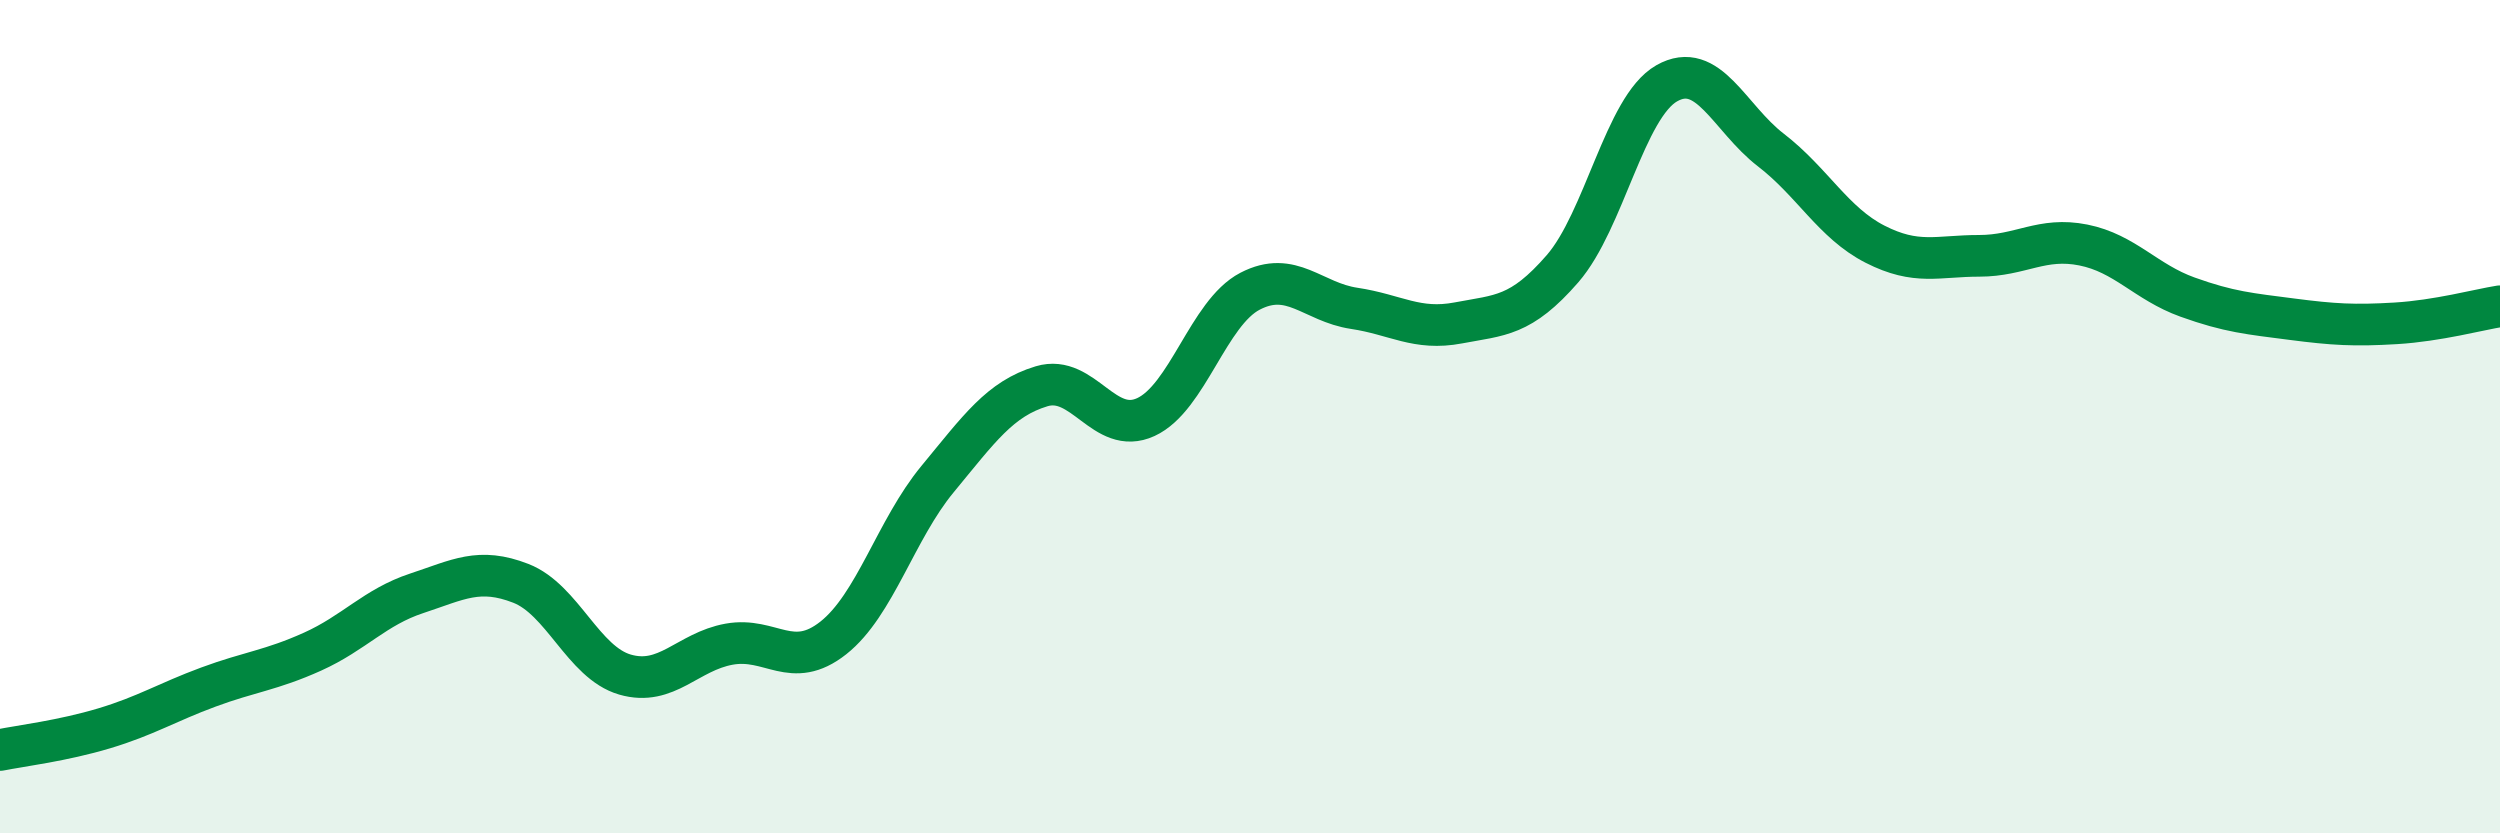
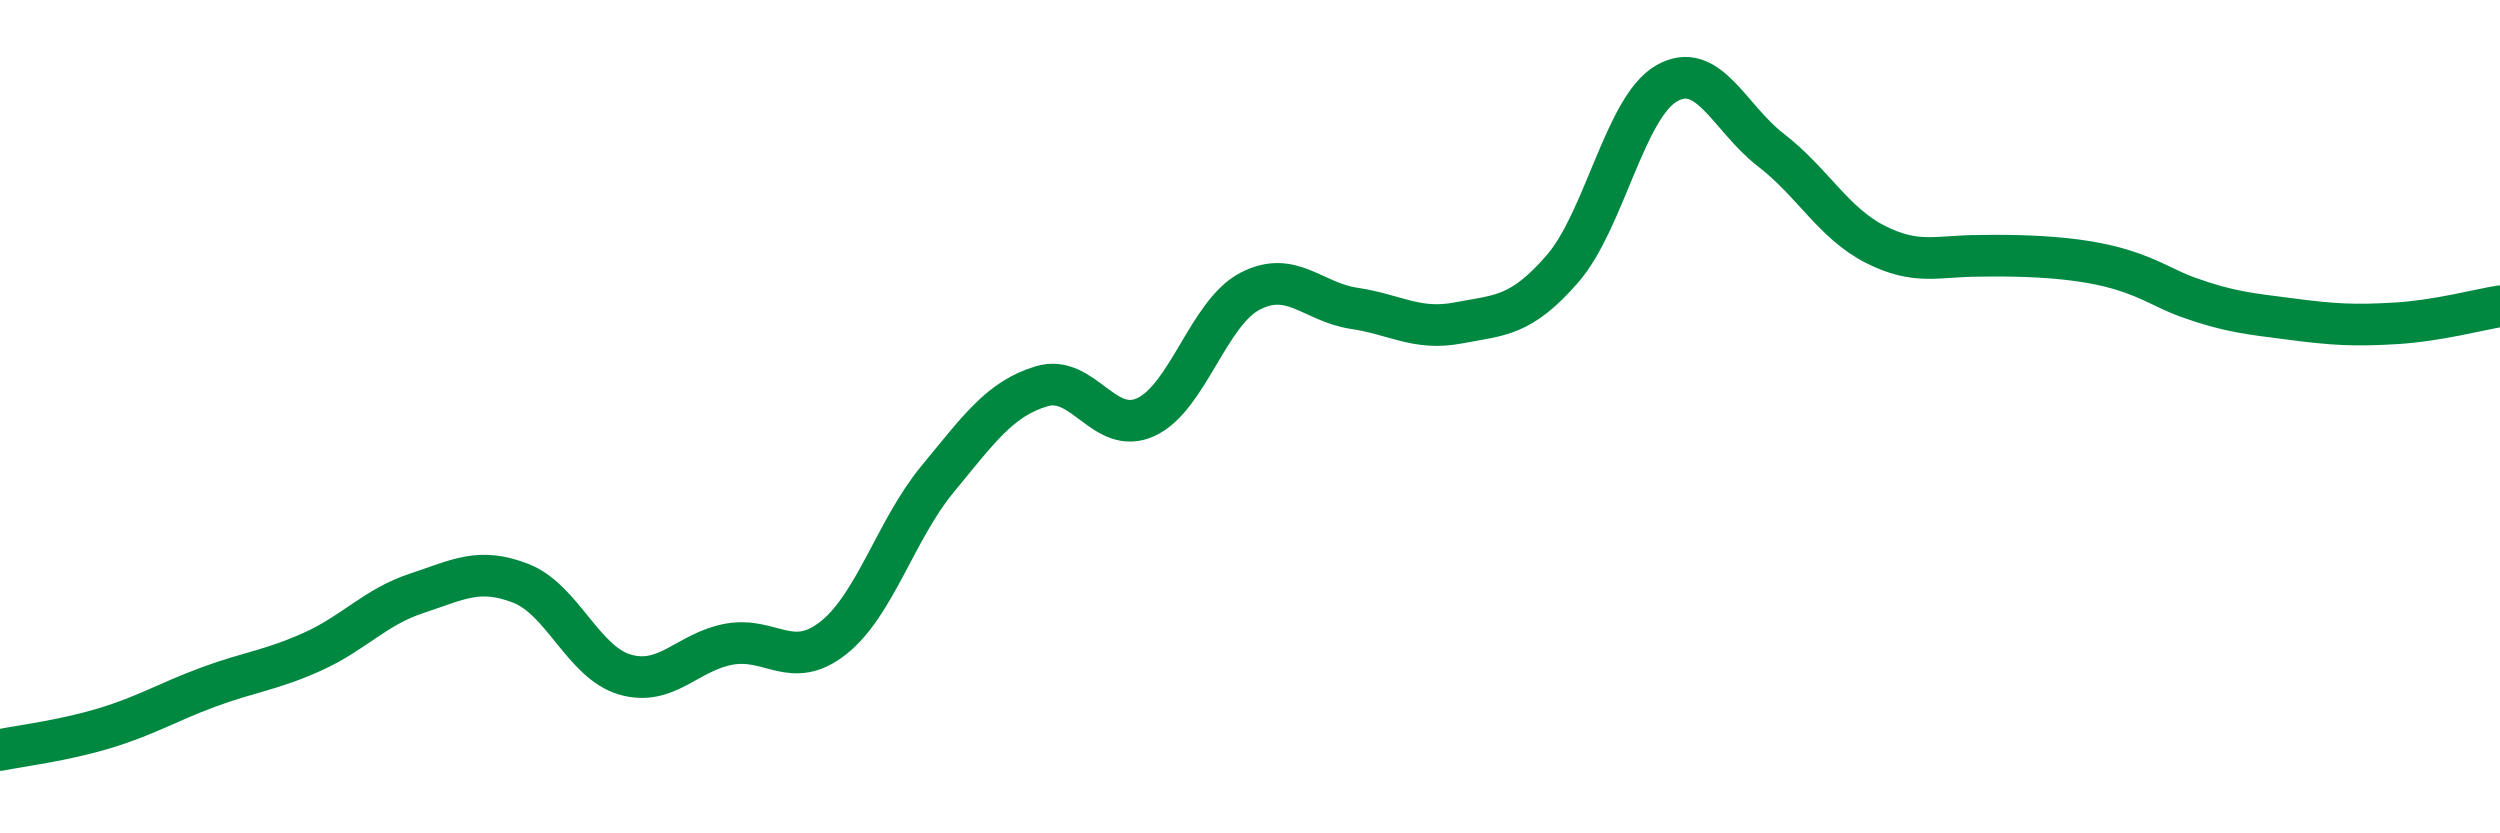
<svg xmlns="http://www.w3.org/2000/svg" width="60" height="20" viewBox="0 0 60 20">
-   <path d="M 0,18 C 0.5,17.9 1.5,17.78 2.5,17.48 C 3.5,17.18 4,16.86 5,16.49 C 6,16.12 6.5,16.09 7.5,15.64 C 8.5,15.19 9,14.57 10,14.24 C 11,13.91 11.5,13.61 12.5,14 C 13.5,14.39 14,15.9 15,16.19 C 16,16.48 16.5,15.64 17.5,15.46 C 18.5,15.28 19,16.1 20,15.31 C 21,14.52 21.5,12.71 22.5,11.5 C 23.5,10.29 24,9.57 25,9.27 C 26,8.97 26.5,10.47 27.5,10.01 C 28.5,9.55 29,7.51 30,6.99 C 31,6.47 31.5,7.25 32.5,7.4 C 33.5,7.55 34,7.94 35,7.75 C 36,7.56 36.5,7.6 37.5,6.45 C 38.5,5.3 39,2.57 40,2 C 41,1.43 41.5,2.83 42.5,3.6 C 43.5,4.37 44,5.35 45,5.86 C 46,6.37 46.5,6.14 47.5,6.14 C 48.5,6.14 49,5.68 50,5.88 C 51,6.08 51.5,6.77 52.5,7.13 C 53.5,7.49 54,7.53 55,7.66 C 56,7.79 56.5,7.82 57.5,7.76 C 58.5,7.7 59.5,7.43 60,7.35L60 20L0 20Z" fill="#008740" opacity="0.1" stroke-linecap="round" stroke-linejoin="round" />
-   <path d="M 0,18 C 0.5,17.9 1.5,17.78 2.5,17.48 C 3.5,17.18 4,16.86 5,16.49 C 6,16.12 6.5,16.09 7.5,15.64 C 8.5,15.19 9,14.57 10,14.24 C 11,13.91 11.5,13.61 12.5,14 C 13.5,14.39 14,15.9 15,16.19 C 16,16.48 16.5,15.64 17.5,15.46 C 18.5,15.28 19,16.1 20,15.31 C 21,14.52 21.5,12.71 22.5,11.5 C 23.5,10.29 24,9.57 25,9.27 C 26,8.97 26.5,10.47 27.5,10.01 C 28.5,9.55 29,7.51 30,6.99 C 31,6.47 31.5,7.25 32.5,7.4 C 33.5,7.55 34,7.94 35,7.75 C 36,7.56 36.5,7.6 37.5,6.45 C 38.5,5.3 39,2.57 40,2 C 41,1.43 41.5,2.83 42.5,3.6 C 43.5,4.37 44,5.35 45,5.86 C 46,6.37 46.5,6.14 47.5,6.14 C 48.5,6.14 49,5.68 50,5.88 C 51,6.08 51.5,6.77 52.5,7.13 C 53.5,7.49 54,7.53 55,7.66 C 56,7.79 56.5,7.82 57.5,7.76 C 58.5,7.7 59.5,7.43 60,7.35" stroke="#008740" stroke-width="1" fill="none" stroke-linecap="round" stroke-linejoin="round" />
+   <path d="M 0,18 C 0.5,17.9 1.5,17.78 2.5,17.48 C 3.5,17.18 4,16.86 5,16.49 C 6,16.12 6.5,16.09 7.5,15.64 C 8.5,15.19 9,14.57 10,14.24 C 11,13.91 11.5,13.61 12.5,14 C 13.5,14.39 14,15.9 15,16.19 C 16,16.48 16.5,15.64 17.5,15.46 C 18.5,15.28 19,16.1 20,15.31 C 21,14.52 21.5,12.71 22.5,11.5 C 23.5,10.29 24,9.57 25,9.27 C 26,8.97 26.5,10.47 27.5,10.01 C 28.5,9.55 29,7.51 30,6.99 C 31,6.47 31.5,7.25 32.5,7.4 C 33.5,7.55 34,7.94 35,7.75 C 36,7.56 36.5,7.6 37.5,6.45 C 38.5,5.3 39,2.57 40,2 C 41,1.43 41.5,2.83 42.5,3.6 C 43.5,4.37 44,5.35 45,5.86 C 46,6.37 46.5,6.14 47.5,6.14 C 51,6.08 51.5,6.77 52.5,7.13 C 53.5,7.49 54,7.53 55,7.66 C 56,7.79 56.5,7.82 57.5,7.76 C 58.5,7.7 59.5,7.43 60,7.35" stroke="#008740" stroke-width="1" fill="none" stroke-linecap="round" stroke-linejoin="round" />
</svg>